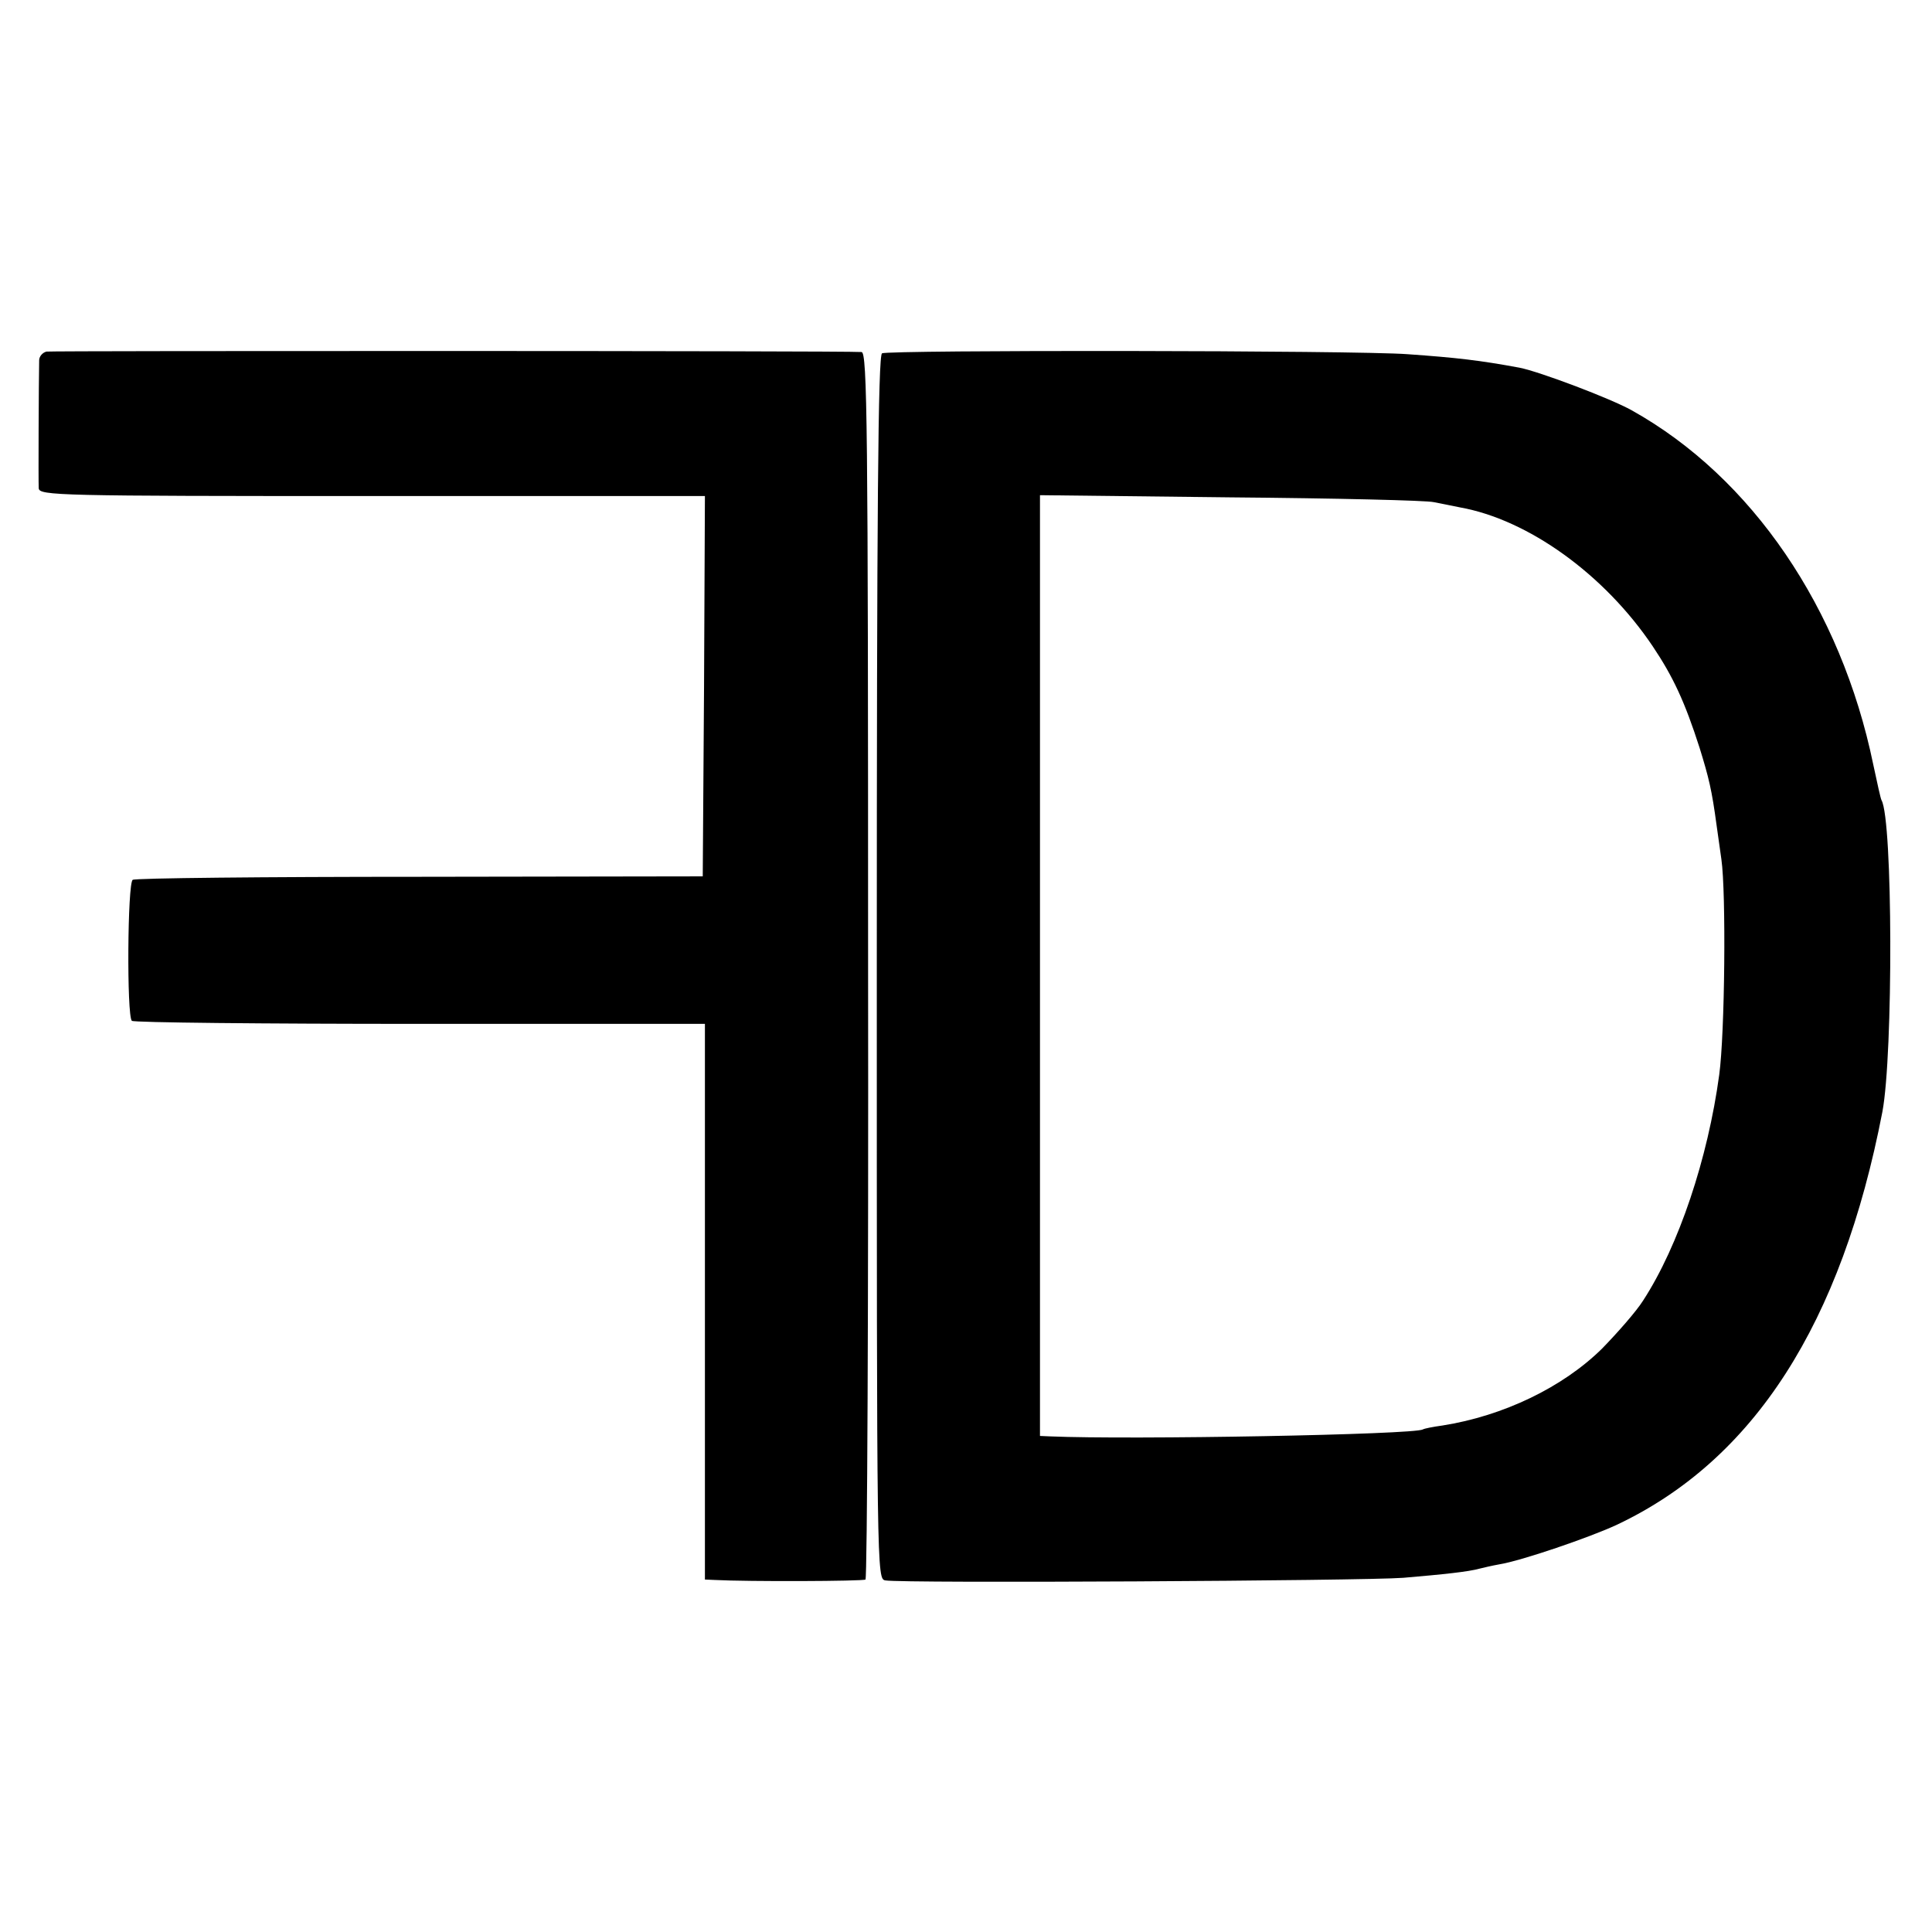
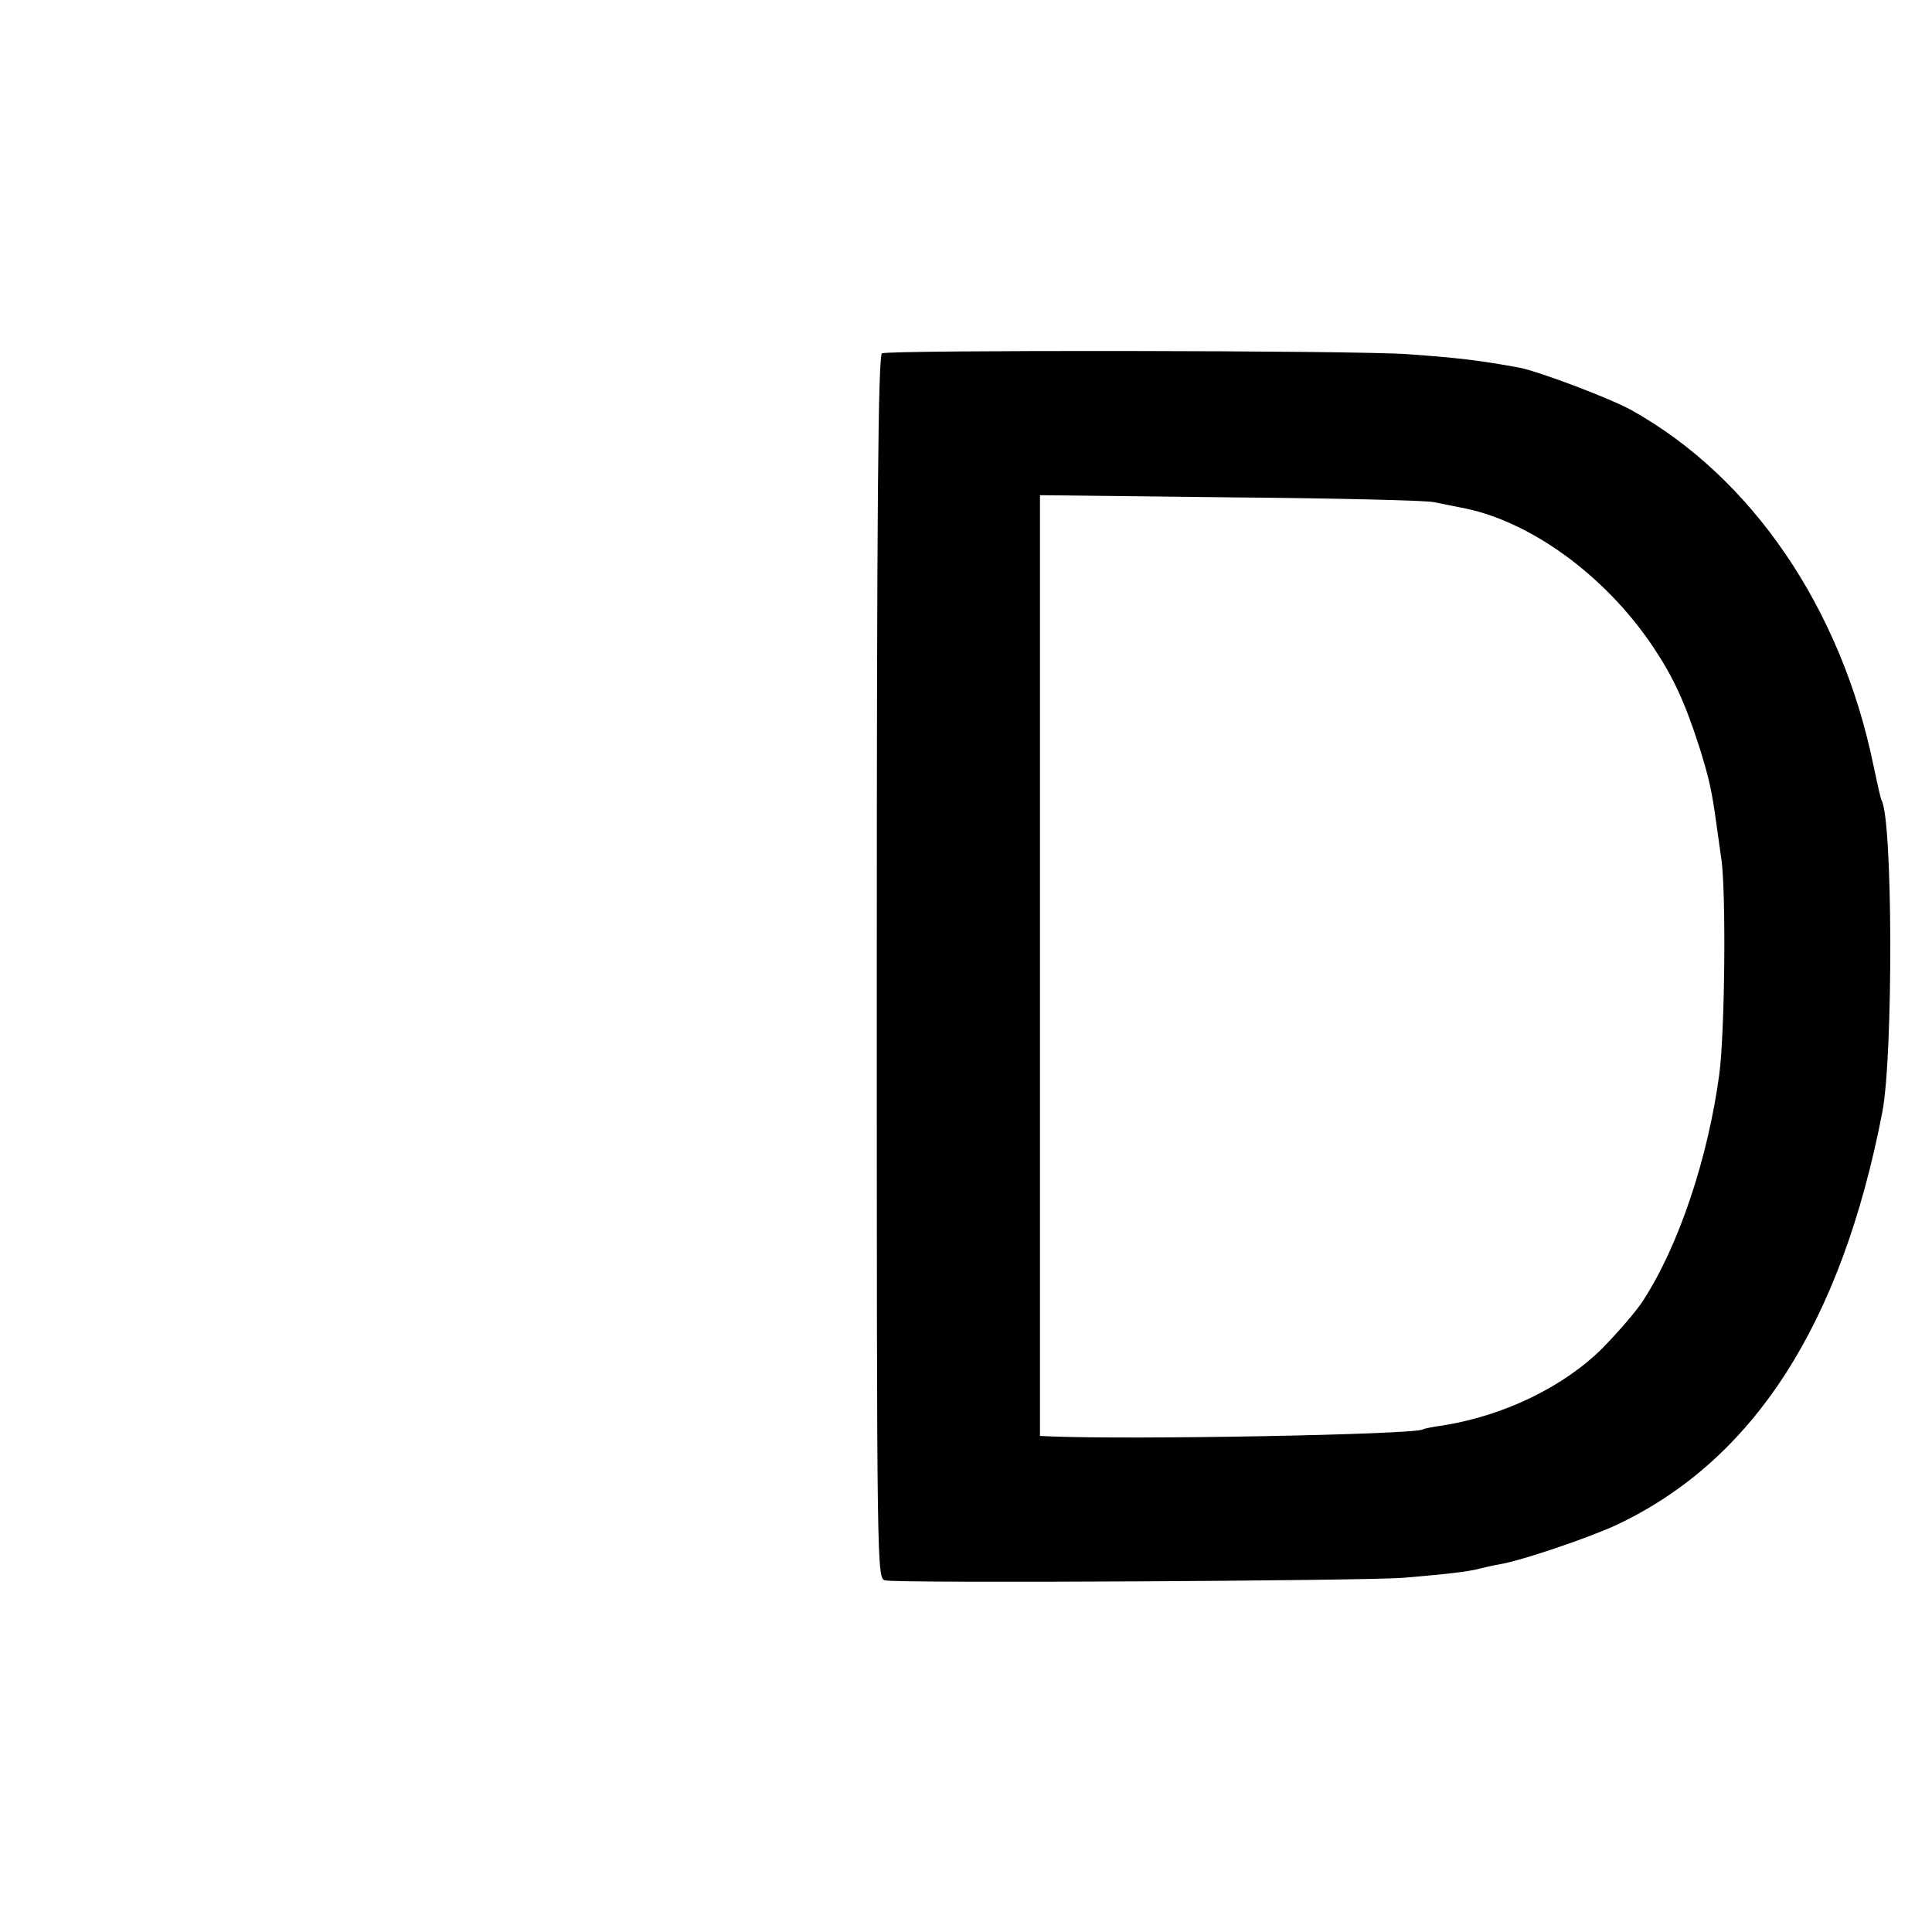
<svg xmlns="http://www.w3.org/2000/svg" version="1.0" width="444pt" height="444pt" viewBox="0 0 444 444" preserveAspectRatio="xMidYMid meet">
  <g transform="translate(0,444) scale(0.1,-0.1)" fill="#000000" stroke="none">
-     <path d="M107 3632 c-9 -2 -17 -11 -17 -20 -1 -46 -2 -279 -1 -294 1 -17 44 -18 766 -18 l765 0 -2 -437 -3 -437 -650 -1 c-357 0 -655 -3 -660 -7 -12 -7 -14 -312 -2 -324 4 -4 302 -7 662 -7 l655 0 0 -639 0 -638 23 -1 c75 -4 340 -3 346 1 4 3 7 638 6 1413 0 1244 -2 1407 -15 1408 -44 3 -1859 3 -1873 1z" />
    <path d="M2027 3628 c-9 -5 -12 -361 -12 -1412 0 -1402 0 -1405 20 -1408 38 -7 1100 -1 1190 6 94 8 150 14 175 21 8 2 29 7 46 10 50 8 208 62 270 91 315 149 516 462 610 949 25 133 24 671 -2 716 -2 3 -10 40 -19 82 -74 359 -279 660 -555 814 -48 27 -212 89 -258 98 -92 17 -144 23 -257 31 -118 9 -1195 10 -1208 2z m1268 -342 c17 -3 44 -9 60 -12 157 -28 332 -154 443 -319 47 -70 74 -128 108 -234 21 -68 28 -96 39 -178 2 -15 7 -50 11 -78 11 -77 8 -400 -5 -495 -26 -192 -93 -393 -175 -519 -15 -24 -58 -73 -94 -110 -90 -89 -227 -155 -367 -177 -22 -3 -42 -7 -45 -9 -20 -12 -669 -24 -857 -16 l-23 1 0 1081 0 1081 438 -5 c240 -2 451 -7 467 -11z" />
  </g>
</svg>